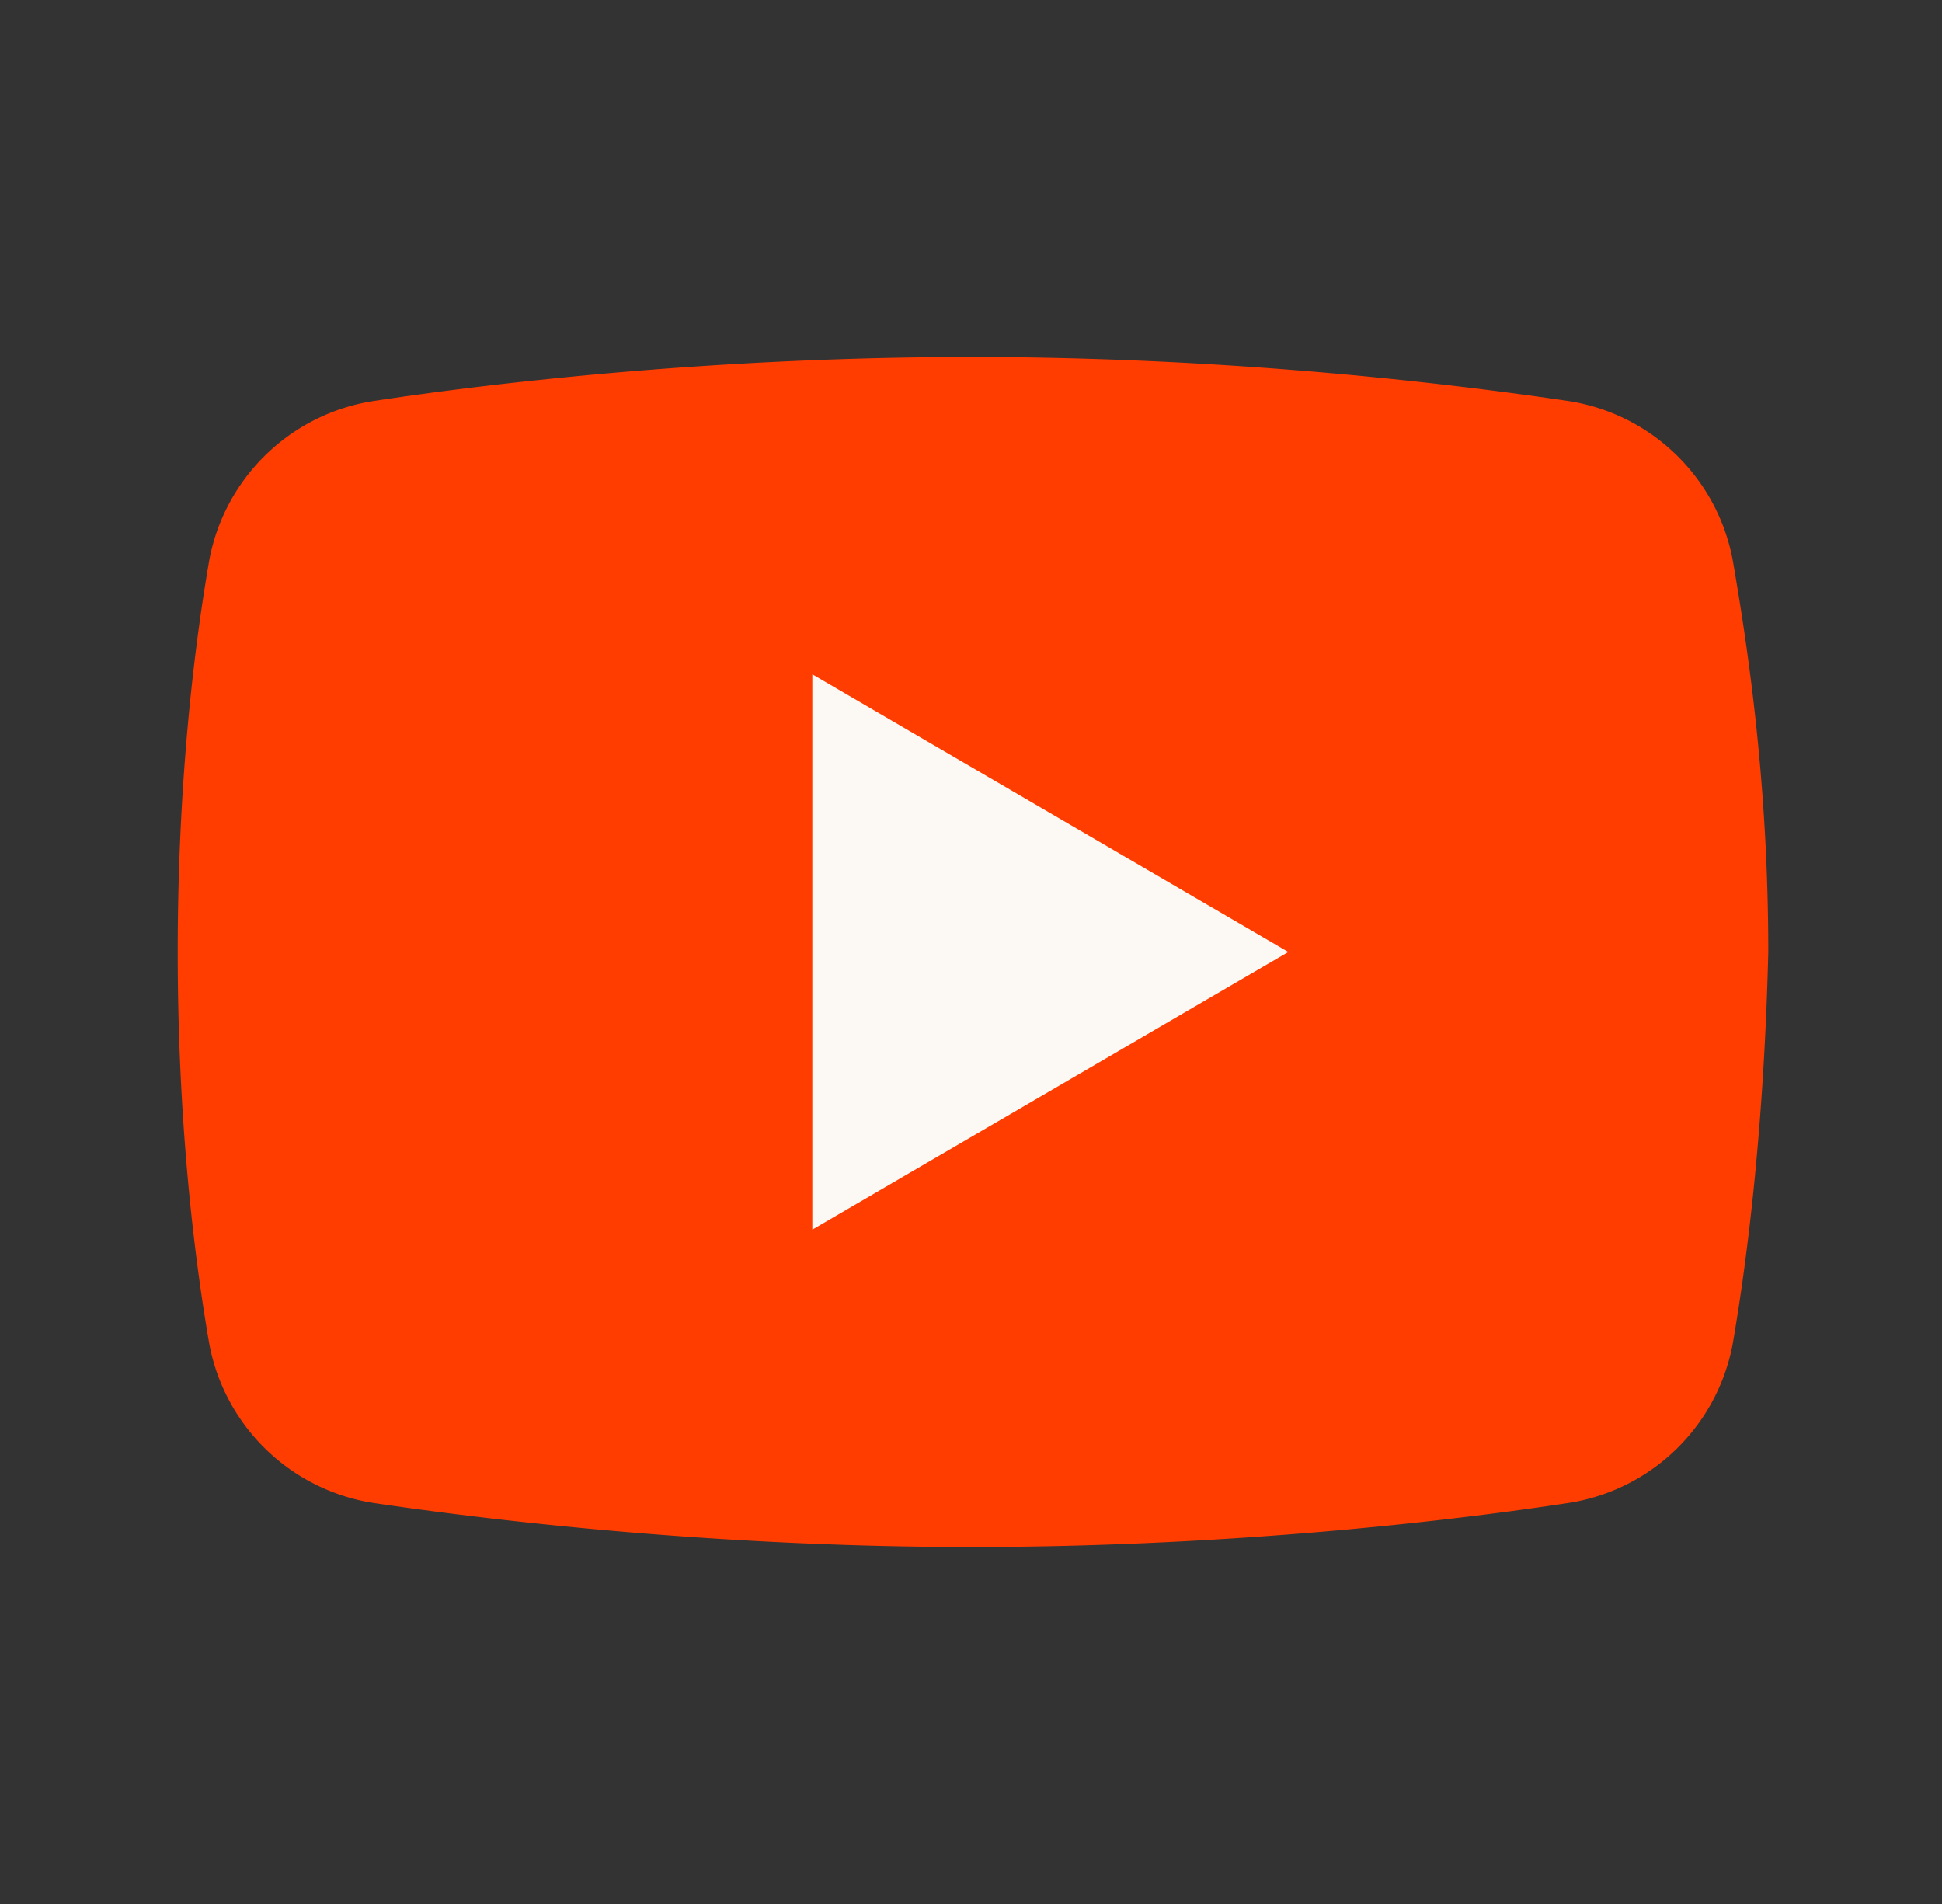
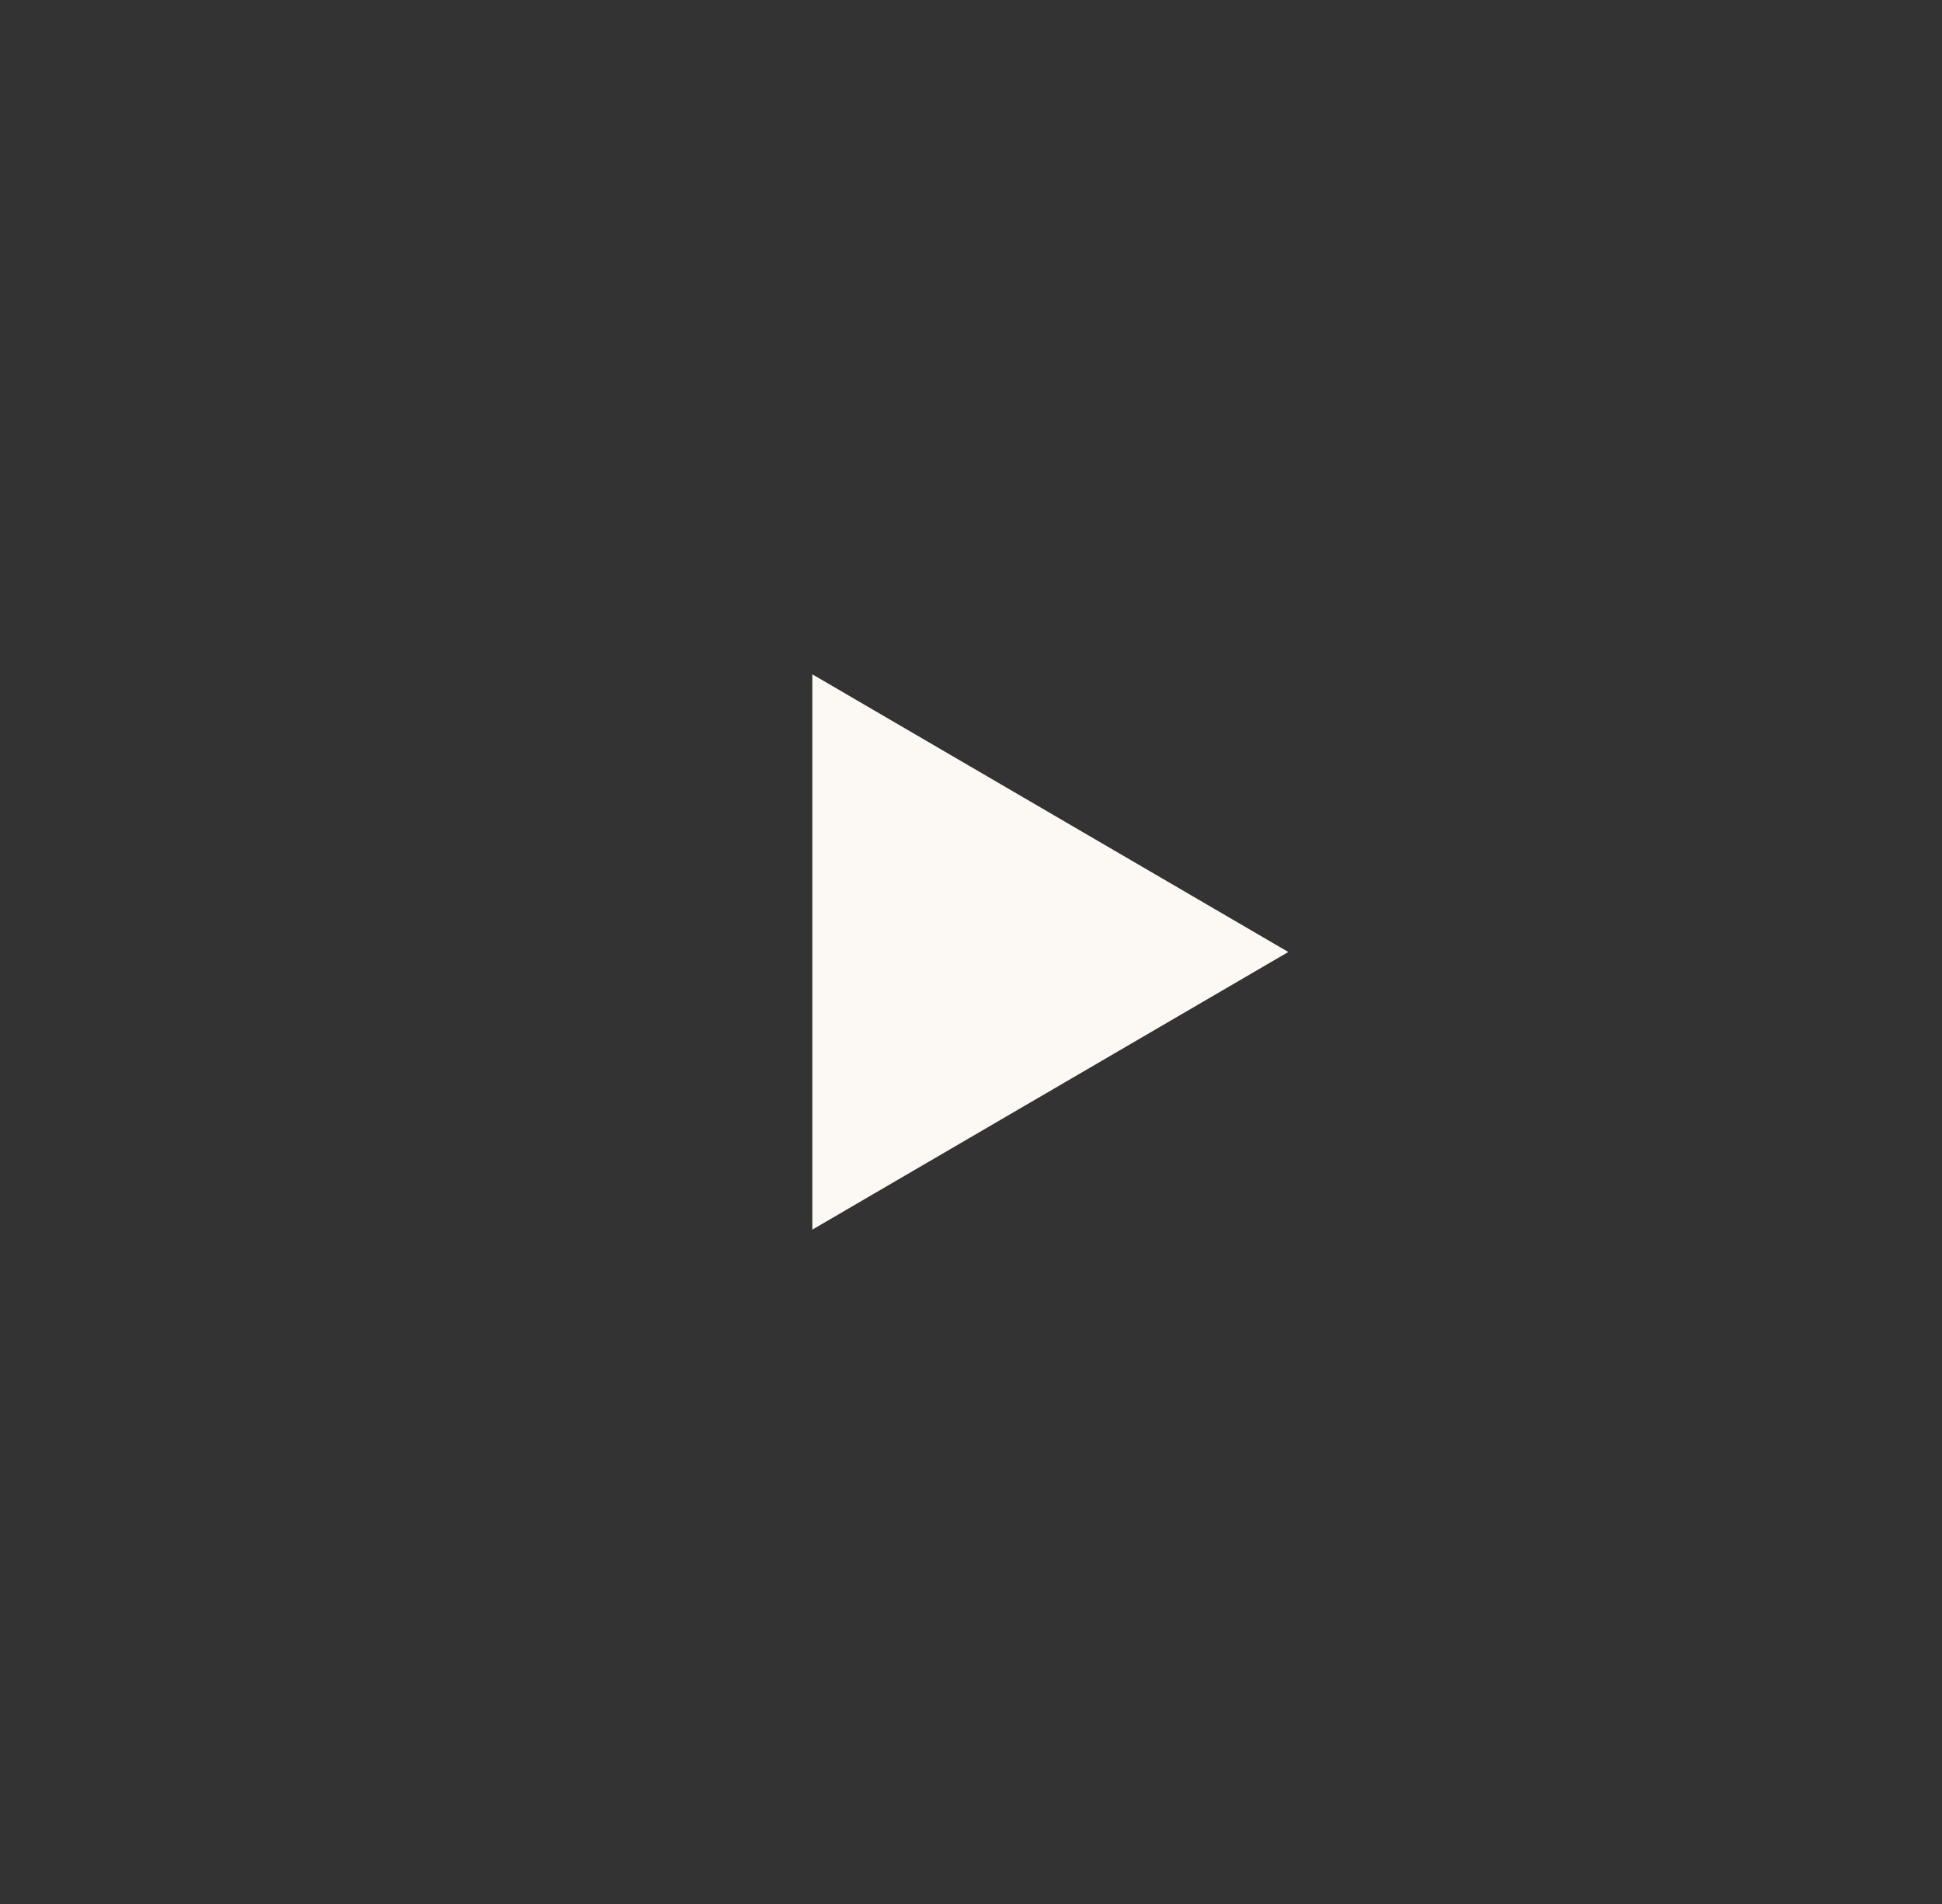
<svg xmlns="http://www.w3.org/2000/svg" width="51" height="50" fill="none">
  <rect width="100%" height="100%" fill="#333333" stroke="none" />
-   <path fill="#FF3D00" d="M45.5 35.313a5.2 5.2 0 0 1-4.375 4.166c-3.437.521-9.167 1.146-15.625 1.146-6.354 0-12.083-.625-15.625-1.146A5.2 5.2 0 0 1 5.5 35.313c-.417-2.396-.833-5.938-.833-10.313s.416-7.917.833-10.312a5.2 5.2 0 0 1 4.375-4.167C13.313 10 19.042 9.375 25.5 9.375s12.083.625 15.625 1.146a5.2 5.2 0 0 1 4.375 4.166c.417 2.396.938 5.938.938 10.313-.105 4.375-.521 7.917-.938 10.313" />
  <path fill="#FCF8F4" d="M21.333 32.291V17.708L33.833 25z" />
</svg>